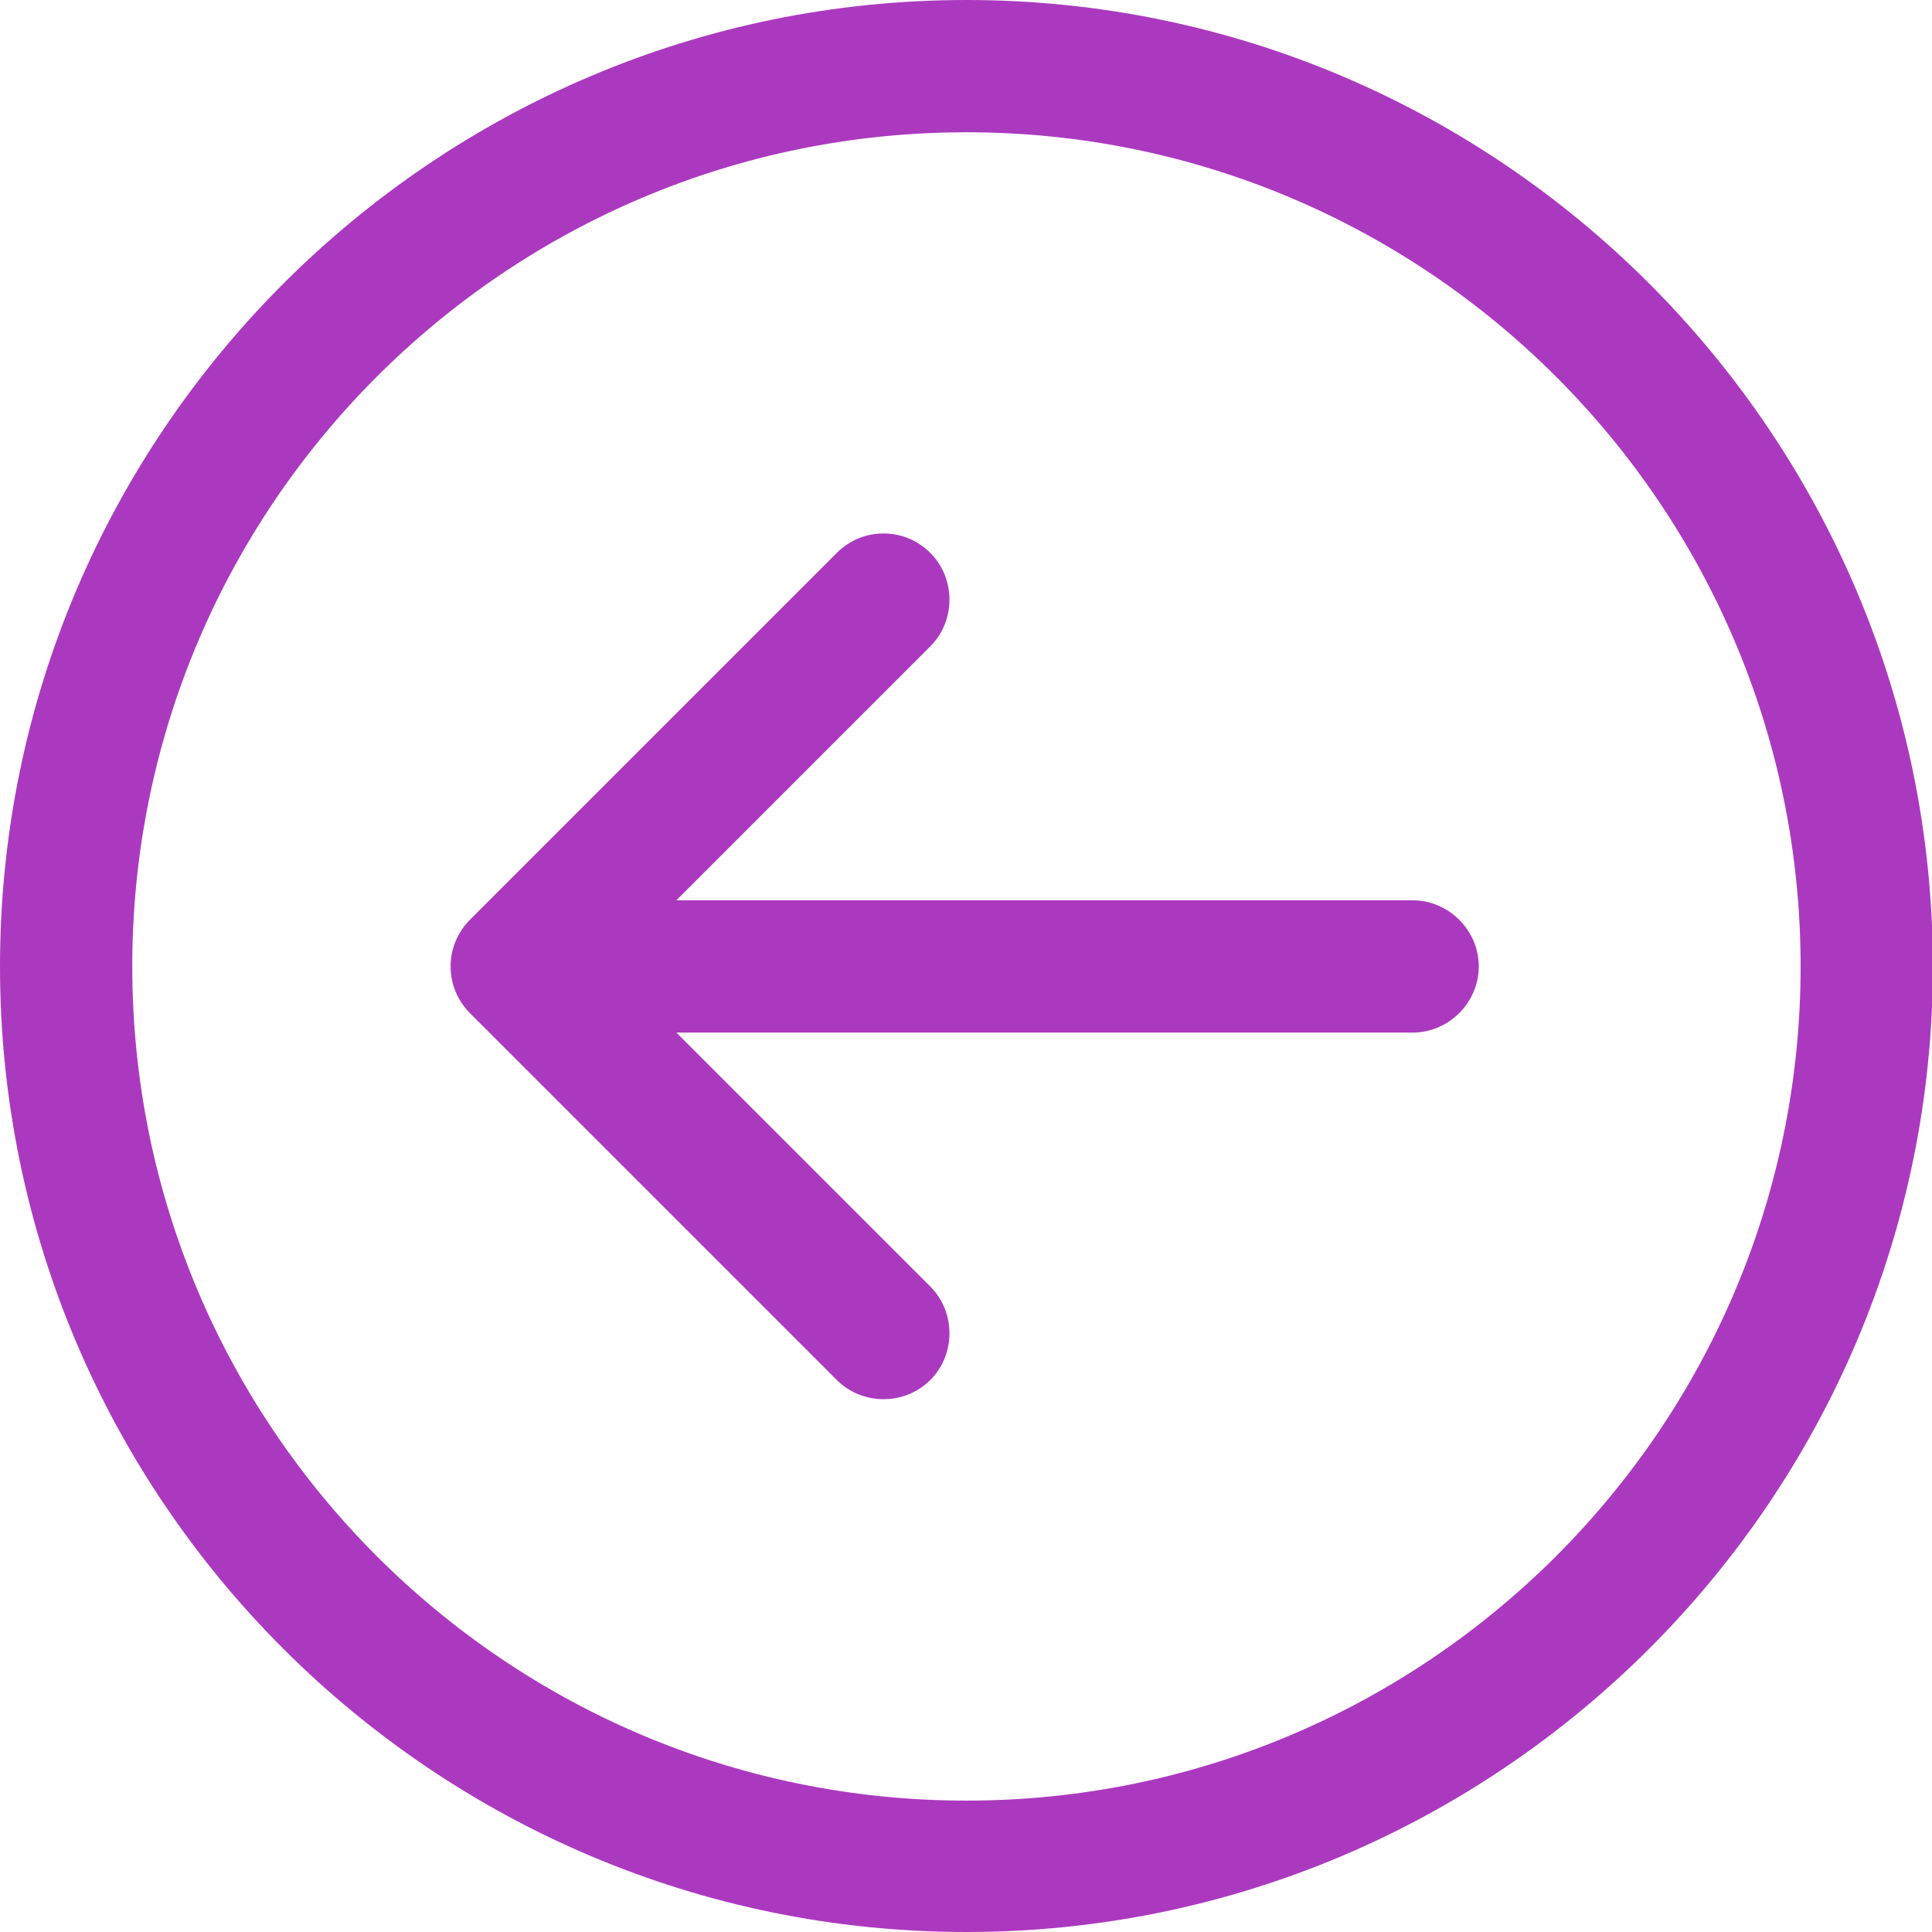
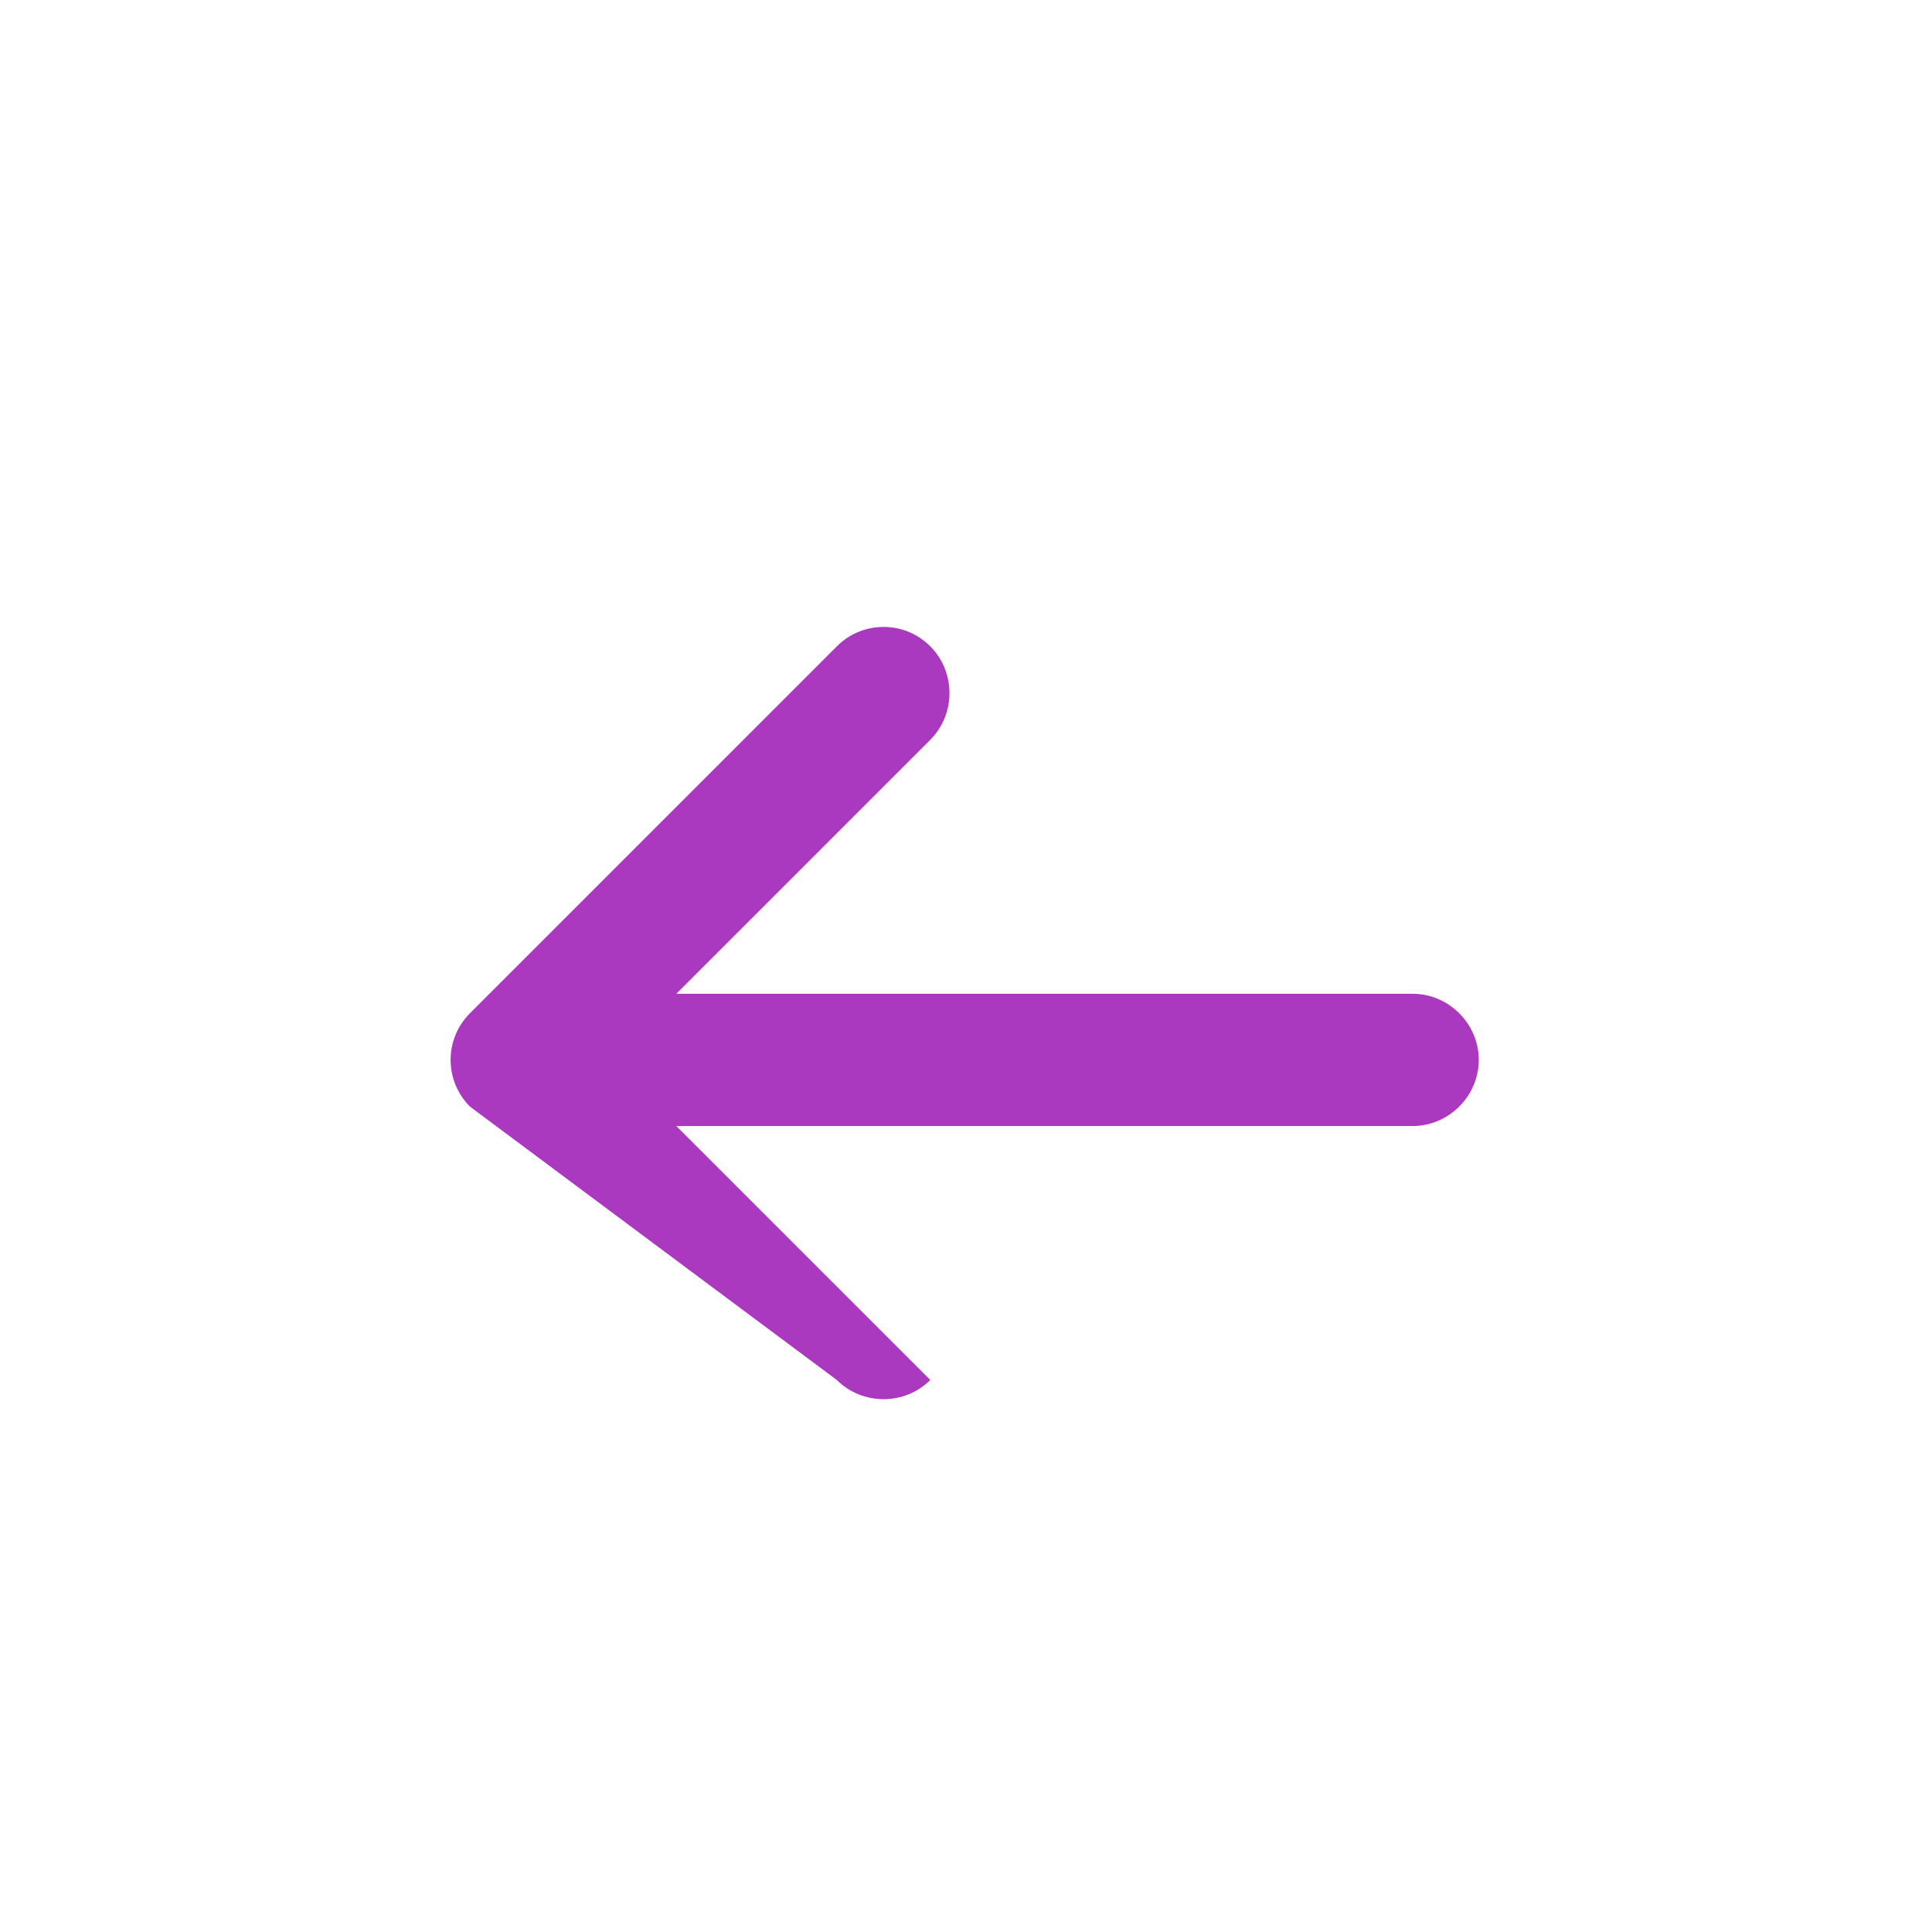
<svg xmlns="http://www.w3.org/2000/svg" version="1.1" id="Capa_1" x="0px" y="0px" viewBox="0 0 219.1 219.1" style="enable-background:new 0 0 219.1 219.1;" xml:space="preserve">
  <style type="text/css"> .st0{fill:#AB39BF;} </style>
  <g>
-     <path class="st0" d="M109.6,219.1c60.4,0,109.6-49.2,109.6-109.6C219.1,49.2,170,0,109.6,0S0,49.2,0,109.6S49.2,219.1,109.6,219.1z M109.6,15c52.2,0,94.6,42.4,94.6,94.6s-42.4,94.6-94.6,94.6S15,161.8,15,109.6S57.4,15,109.6,15z" />
-     <path class="st0" d="M94.9,156.5c2.9,2.9,7.7,2.9,10.6,0s2.9-7.7,0-10.6l-28.8-28.8h83.5c4.1,0,7.5-3.4,7.5-7.5s-3.4-7.5-7.5-7.5 H76.7l28.8-28.8c2.9-2.9,2.9-7.7,0-10.6c-1.5-1.5-3.4-2.2-5.3-2.2s-3.8,0.7-5.3,2.2l-41.6,41.6c-1.4,1.4-2.2,3.3-2.2,5.3 s0.8,3.9,2.2,5.3L94.9,156.5z" />
+     <path class="st0" d="M94.9,156.5c2.9,2.9,7.7,2.9,10.6,0l-28.8-28.8h83.5c4.1,0,7.5-3.4,7.5-7.5s-3.4-7.5-7.5-7.5 H76.7l28.8-28.8c2.9-2.9,2.9-7.7,0-10.6c-1.5-1.5-3.4-2.2-5.3-2.2s-3.8,0.7-5.3,2.2l-41.6,41.6c-1.4,1.4-2.2,3.3-2.2,5.3 s0.8,3.9,2.2,5.3L94.9,156.5z" />
  </g>
</svg>